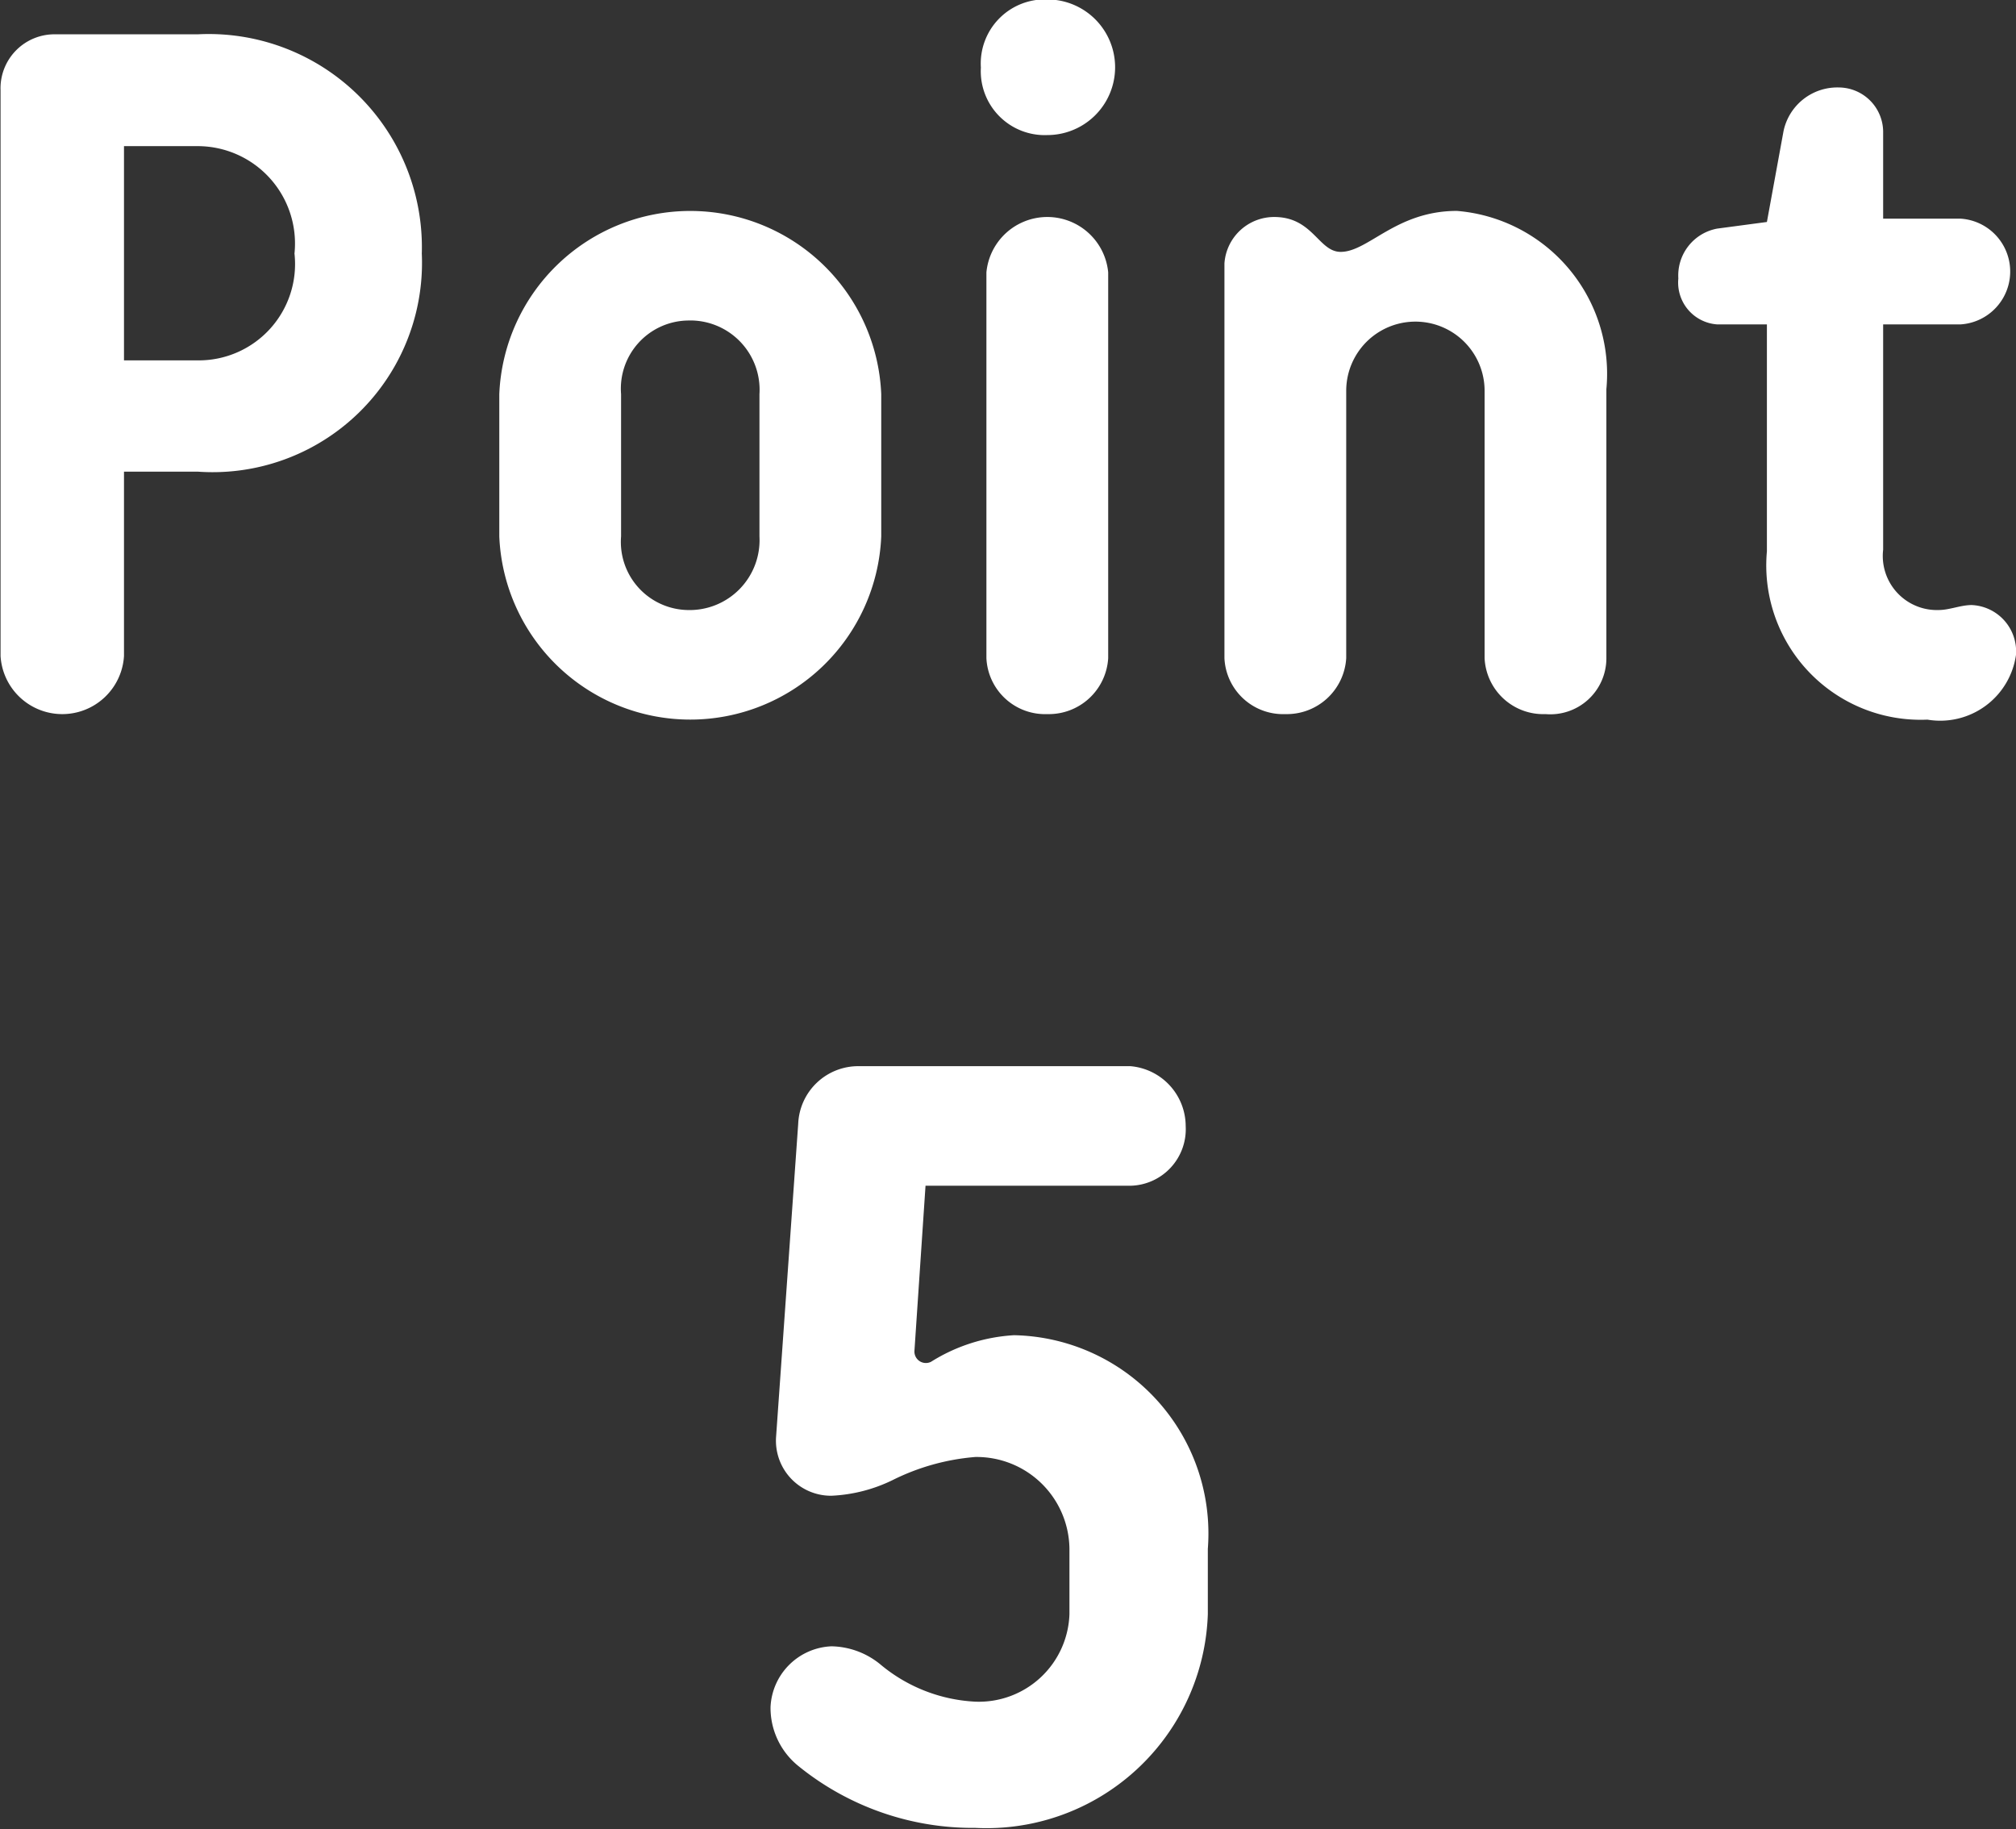
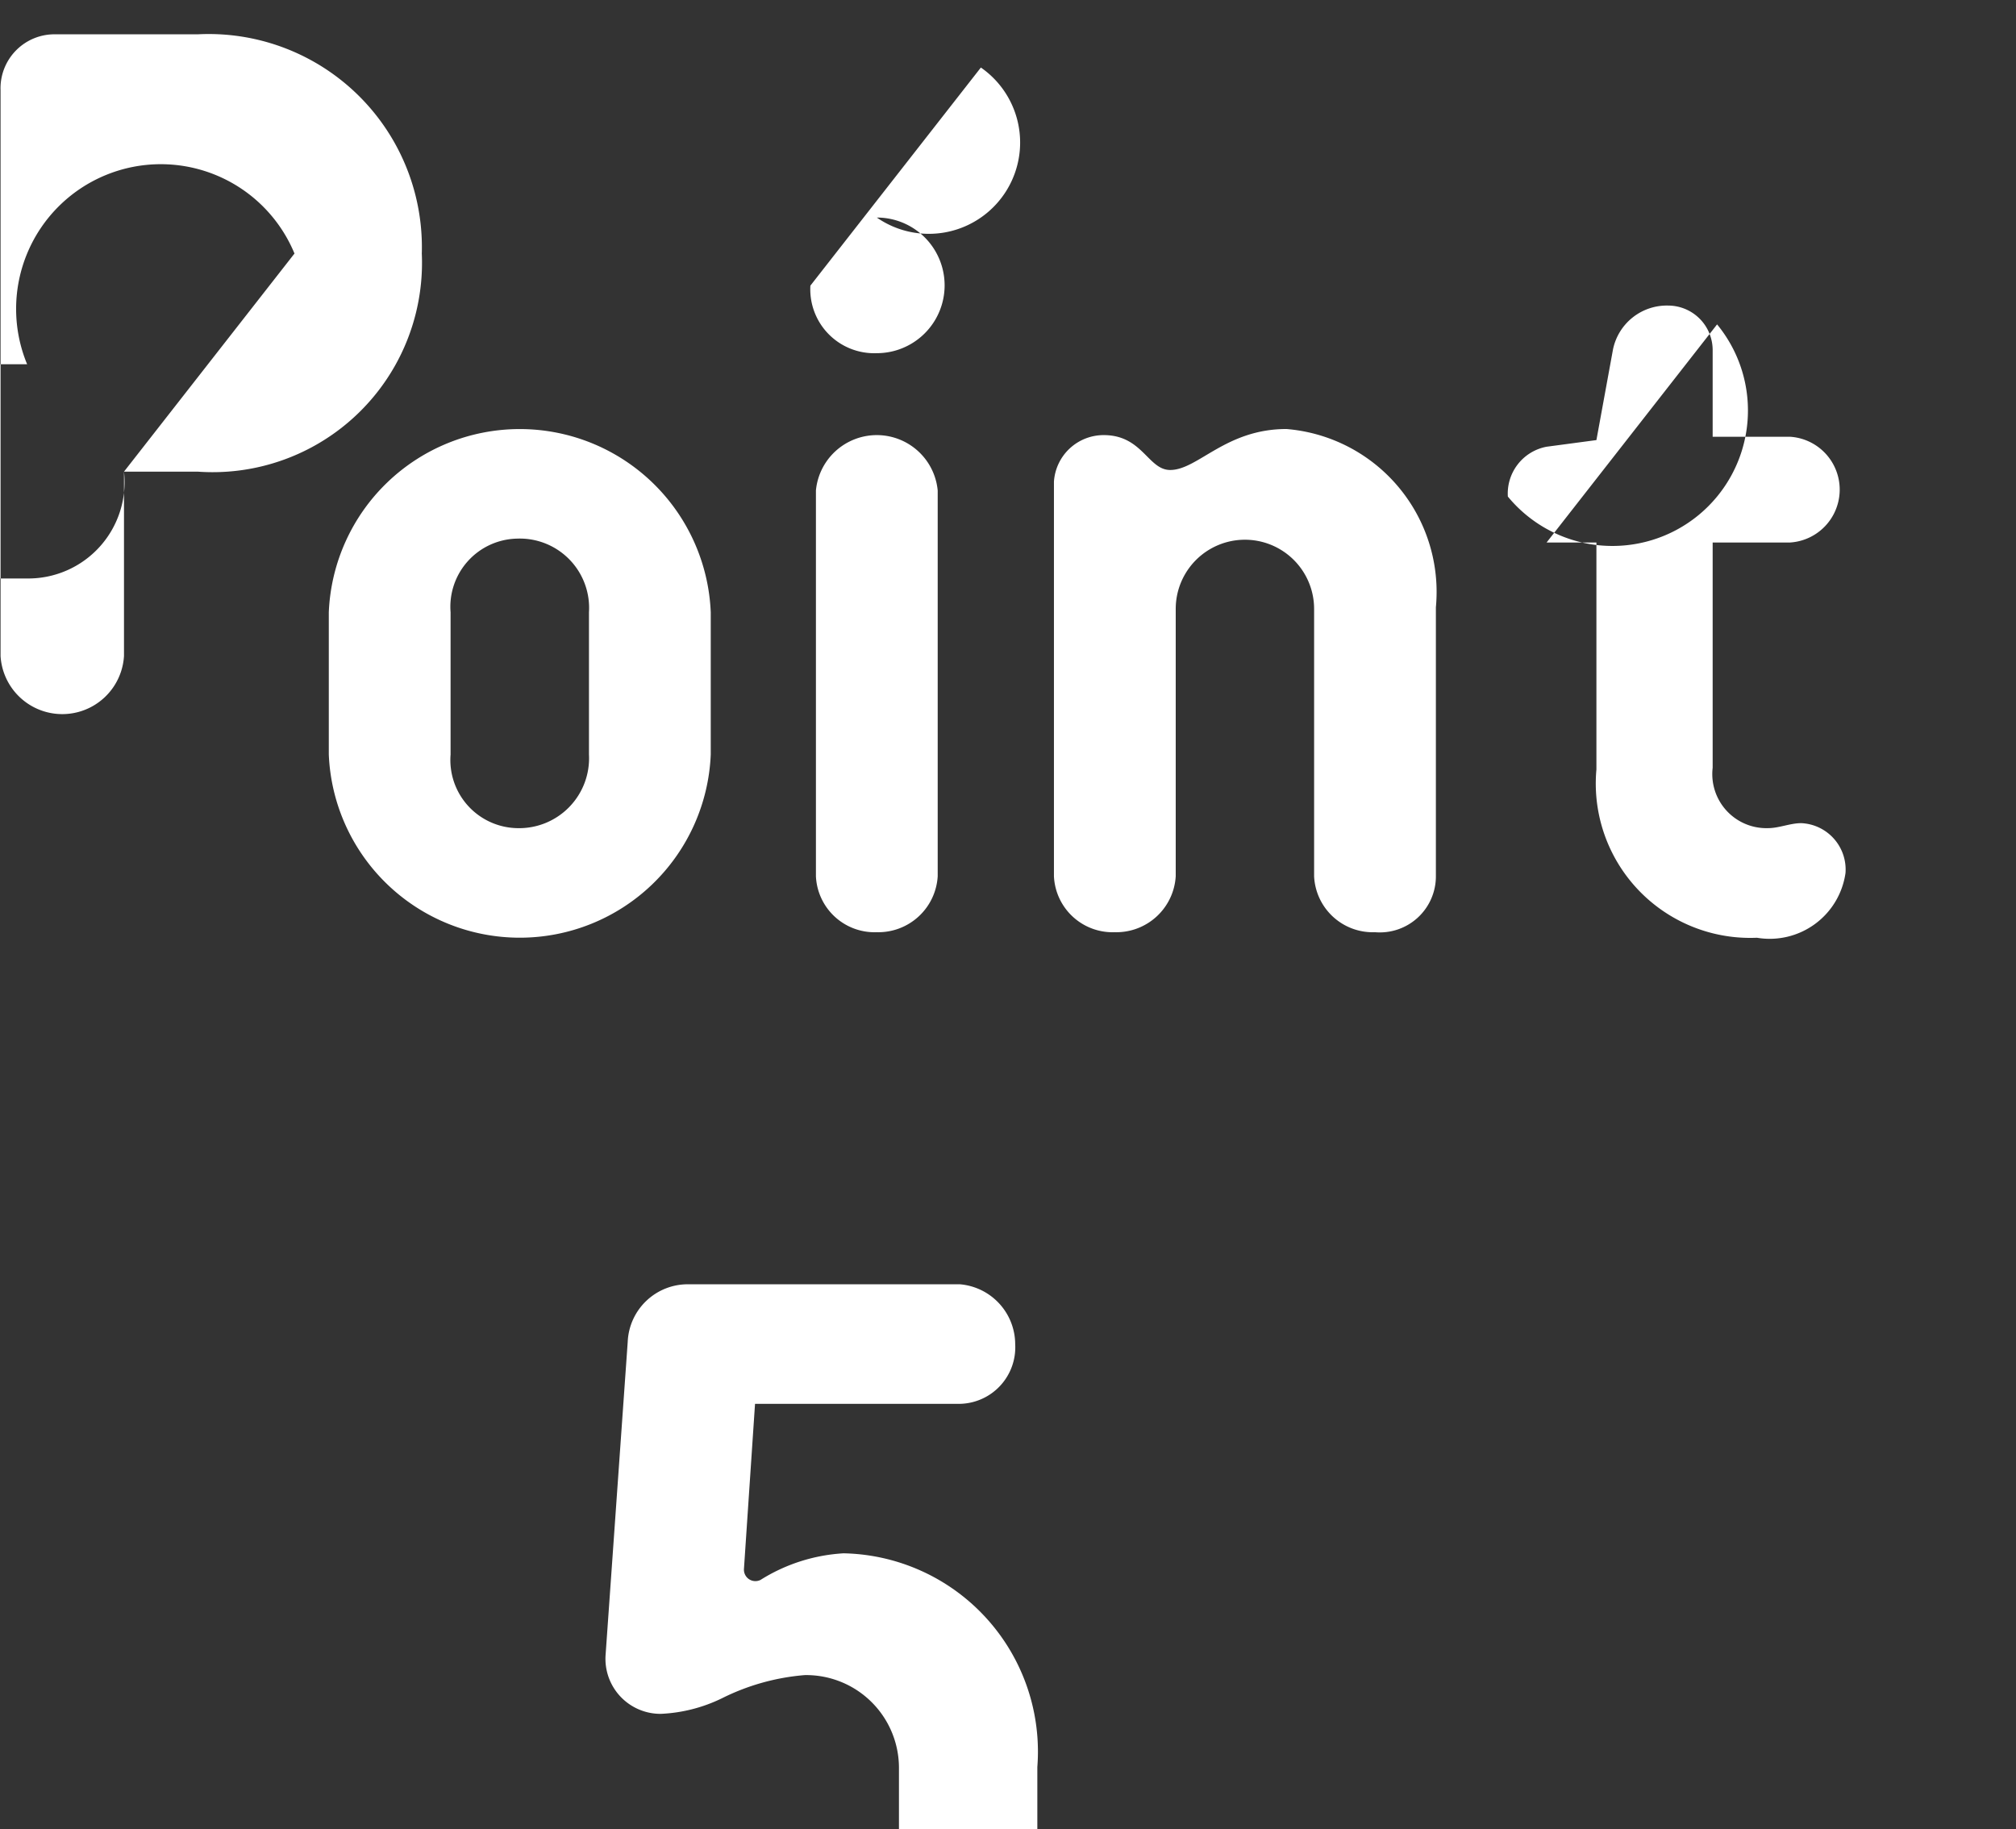
<svg xmlns="http://www.w3.org/2000/svg" width="36.42" height="33.04" viewBox="0 0 36.42 33.04">
  <rect x="0" y="0" width="36.42" height="33.04" fill="#333333" stroke="none" />
  <defs>
    <style>
      .cls-1 {
        fill: #fff;
        fill-rule: evenodd;
      }
    </style>
  </defs>
-   <path id="jukencourse_point5.svg" data-name="jukencourse/point5.svg" class="cls-1" d="M9997.52,2062.36h1.33a3.782,3.782,0,0,0,4.05-3.94,3.851,3.851,0,0,0-4.05-3.96h-2.56a0.975,0.975,0,0,0-1,1.01v10.22a1.117,1.117,0,0,0,2.23,0v-3.33Zm3.08-3.94a1.74,1.74,0,0,1-1.75,1.93h-1.33v-3.87h1.33A1.759,1.759,0,0,1,10000.6,2058.42Zm10.6,2.54a3.453,3.453,0,0,0-6.9,0v2.57a3.453,3.453,0,0,0,6.9,0v-2.57Zm-4.7,0a1.231,1.231,0,0,1,1.2-1.33,1.252,1.252,0,0,1,1.3,1.33v2.57a1.263,1.263,0,0,1-1.3,1.33,1.231,1.231,0,0,1-1.2-1.33v-2.57Zm8.8-2.2a1.105,1.105,0,0,0-2.2,0v6.97a1.061,1.061,0,0,0,1.1,1.01,1.075,1.075,0,0,0,1.1-1.01v-6.97Zm-2.3-3.7a1.155,1.155,0,0,0,1.2,1.22,1.225,1.225,0,0,0,0-2.45A1.158,1.158,0,0,0,10013,2055.06Zm4.4,10.67a1.061,1.061,0,0,0,1.1,1.01,1.075,1.075,0,0,0,1.1-1.01v-4.83a1.25,1.25,0,1,1,2.5,0v4.83a1.061,1.061,0,0,0,1.1,1.01,1.013,1.013,0,0,0,1.1-1.01v-4.86a2.953,2.953,0,0,0-2.7-3.22c-1.1,0-1.6.74-2.1,0.74-0.4,0-.5-0.63-1.2-0.63a0.9,0.9,0,0,0-.9.84v7.13Zm8.9-6.03h0.9v4.1a2.789,2.789,0,0,0,2.9,3.04,1.383,1.383,0,0,0,1.6-1.17,0.839,0.839,0,0,0-.8-0.9c-0.2,0-.4.09-0.6,0.09a0.977,0.977,0,0,1-1-1.09v-4.07h1.4a0.957,0.957,0,0,0,0-1.91h-1.4v-1.55a0.806,0.806,0,0,0-.8-0.82,0.993,0.993,0,0,0-1,.79l-0.3,1.64-0.9.12a0.861,0.861,0,0,0-.7.9A0.757,0.757,0,0,0,10026.3,2059.7Zm-11.7,23.3a1.637,1.637,0,0,1-1.7,1.58,2.894,2.894,0,0,1-1.7-.66,1.428,1.428,0,0,0-.9-0.34,1.15,1.15,0,0,0-1.1,1.1,1.349,1.349,0,0,0,.5,1.06,5,5,0,0,0,3.2,1.12,4,4,0,0,0,4.2-3.86v-1.18a3.583,3.583,0,0,0-3.5-3.86,3.158,3.158,0,0,0-1.5.48,0.207,0.207,0,0,1-.3-0.2l0.2-2.98h3.7a1.022,1.022,0,0,0,1-1.08,1.09,1.09,0,0,0-1-1.08h-4.9a1.086,1.086,0,0,0-1.1,1.04l-0.4,5.66a0.994,0.994,0,0,0,1,1.06,2.8,2.8,0,0,0,1.1-.28,4.073,4.073,0,0,1,1.5-.42,1.677,1.677,0,0,1,1.7,1.66V2083Z" transform="translate(-9995.28 -2053.84)" />
+   <path id="jukencourse_point5.svg" data-name="jukencourse/point5.svg" class="cls-1" d="M9997.52,2062.36h1.33a3.782,3.782,0,0,0,4.05-3.94,3.851,3.851,0,0,0-4.05-3.96h-2.56a0.975,0.975,0,0,0-1,1.01v10.22a1.117,1.117,0,0,0,2.23,0v-3.33Za1.74,1.74,0,0,1-1.75,1.93h-1.33v-3.87h1.33A1.759,1.759,0,0,1,10000.6,2058.42Zm10.6,2.54a3.453,3.453,0,0,0-6.9,0v2.57a3.453,3.453,0,0,0,6.9,0v-2.57Zm-4.7,0a1.231,1.231,0,0,1,1.2-1.33,1.252,1.252,0,0,1,1.3,1.33v2.57a1.263,1.263,0,0,1-1.3,1.33,1.231,1.231,0,0,1-1.2-1.33v-2.57Zm8.8-2.2a1.105,1.105,0,0,0-2.2,0v6.97a1.061,1.061,0,0,0,1.1,1.01,1.075,1.075,0,0,0,1.1-1.01v-6.97Zm-2.3-3.7a1.155,1.155,0,0,0,1.2,1.22,1.225,1.225,0,0,0,0-2.45A1.158,1.158,0,0,0,10013,2055.06Zm4.4,10.67a1.061,1.061,0,0,0,1.1,1.01,1.075,1.075,0,0,0,1.1-1.01v-4.83a1.25,1.25,0,1,1,2.5,0v4.83a1.061,1.061,0,0,0,1.1,1.01,1.013,1.013,0,0,0,1.1-1.01v-4.86a2.953,2.953,0,0,0-2.7-3.22c-1.1,0-1.6.74-2.1,0.74-0.4,0-.5-0.63-1.2-0.63a0.9,0.9,0,0,0-.9.84v7.13Zm8.9-6.03h0.9v4.1a2.789,2.789,0,0,0,2.9,3.04,1.383,1.383,0,0,0,1.6-1.17,0.839,0.839,0,0,0-.8-0.9c-0.2,0-.4.09-0.6,0.09a0.977,0.977,0,0,1-1-1.09v-4.07h1.4a0.957,0.957,0,0,0,0-1.91h-1.4v-1.55a0.806,0.806,0,0,0-.8-0.82,0.993,0.993,0,0,0-1,.79l-0.3,1.64-0.9.12a0.861,0.861,0,0,0-.7.9A0.757,0.757,0,0,0,10026.3,2059.7Zm-11.7,23.3a1.637,1.637,0,0,1-1.7,1.58,2.894,2.894,0,0,1-1.7-.66,1.428,1.428,0,0,0-.9-0.34,1.15,1.15,0,0,0-1.1,1.1,1.349,1.349,0,0,0,.5,1.06,5,5,0,0,0,3.2,1.12,4,4,0,0,0,4.2-3.86v-1.18a3.583,3.583,0,0,0-3.5-3.86,3.158,3.158,0,0,0-1.5.48,0.207,0.207,0,0,1-.3-0.2l0.2-2.98h3.7a1.022,1.022,0,0,0,1-1.08,1.09,1.09,0,0,0-1-1.08h-4.9a1.086,1.086,0,0,0-1.1,1.04l-0.4,5.66a0.994,0.994,0,0,0,1,1.06,2.8,2.8,0,0,0,1.1-.28,4.073,4.073,0,0,1,1.5-.42,1.677,1.677,0,0,1,1.7,1.66V2083Z" transform="translate(-9995.28 -2053.84)" />
</svg>